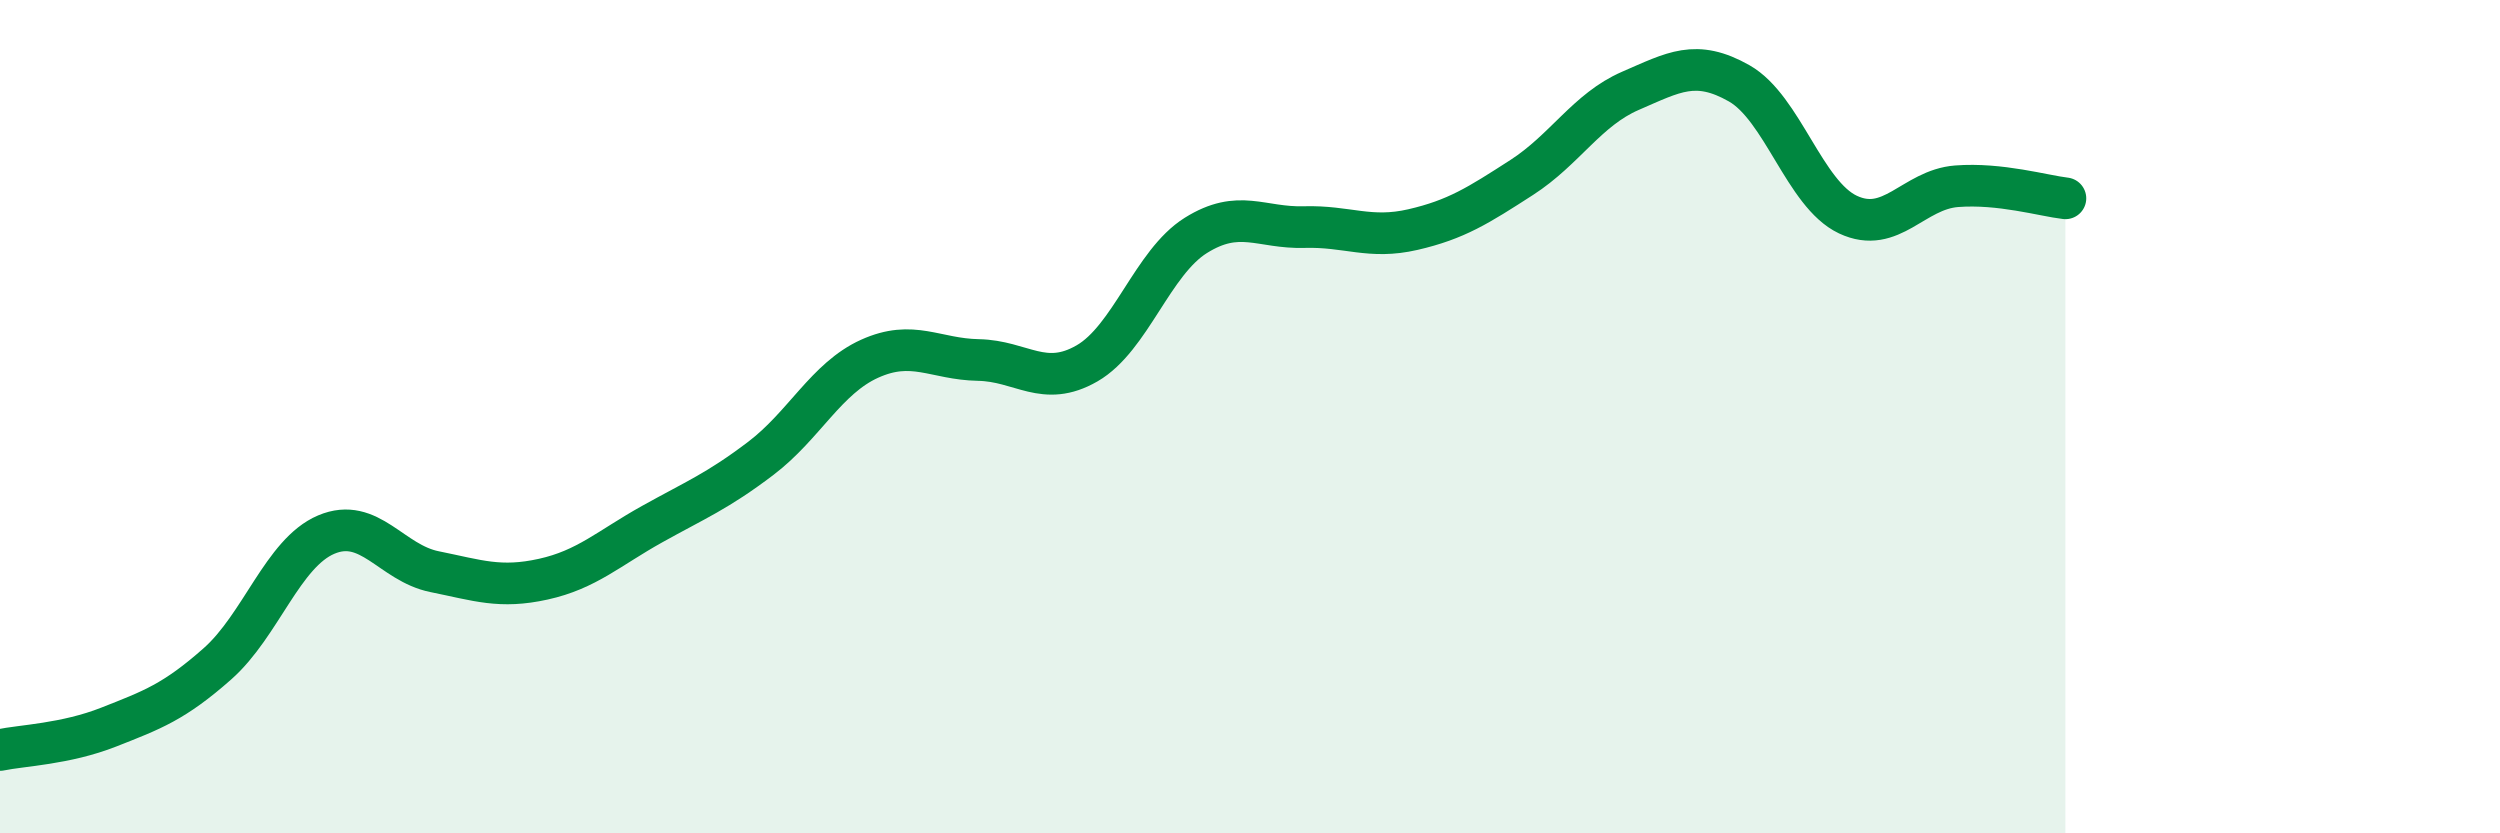
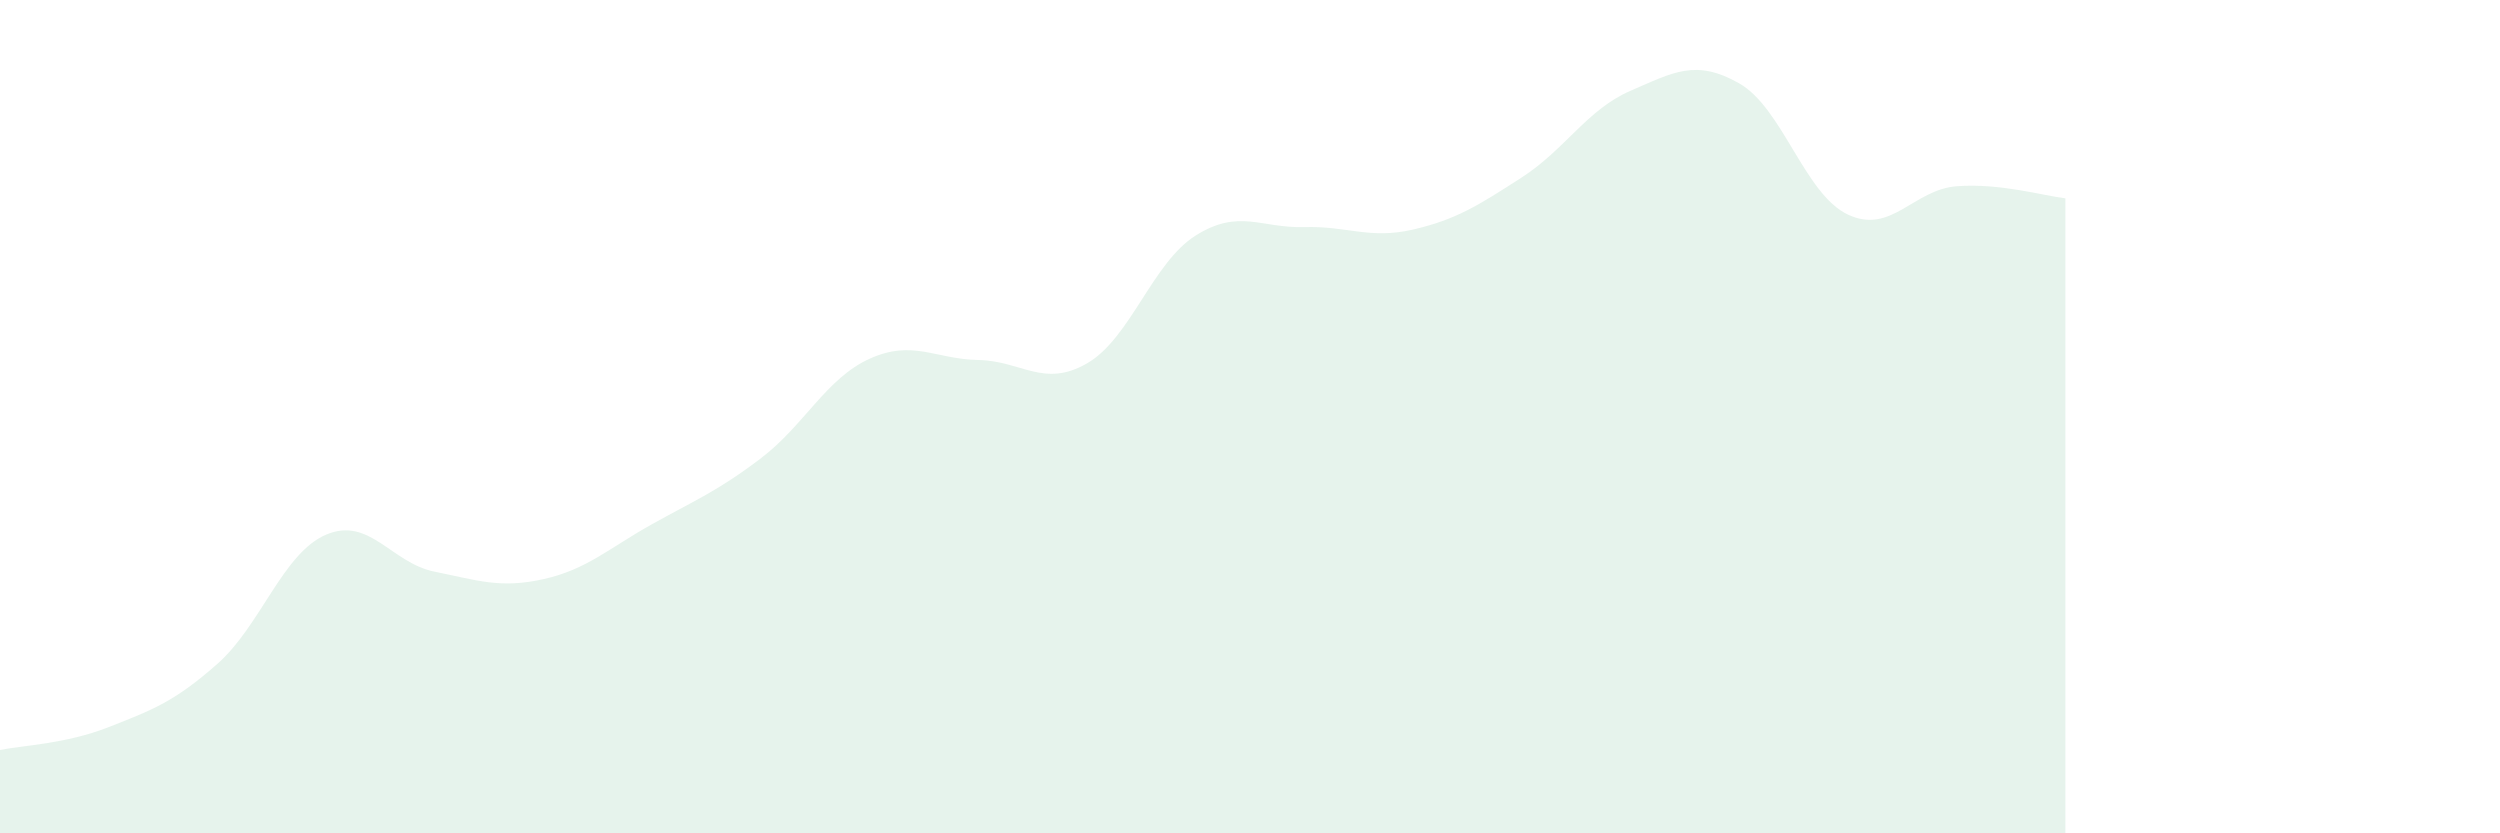
<svg xmlns="http://www.w3.org/2000/svg" width="60" height="20" viewBox="0 0 60 20">
  <path d="M 0,18 C 0.52,17.89 1.57,17.86 2.61,17.45 C 3.65,17.04 4.18,16.85 5.22,15.93 C 6.26,15.01 6.79,13.27 7.83,12.83 C 8.87,12.39 9.39,13.51 10.43,13.72 C 11.47,13.93 12,14.13 13.04,13.9 C 14.08,13.67 14.61,13.16 15.65,12.58 C 16.69,12 17.22,11.79 18.26,11 C 19.3,10.21 19.83,9.08 20.87,8.61 C 21.91,8.14 22.44,8.62 23.48,8.64 C 24.52,8.66 25.05,9.32 26.09,8.72 C 27.13,8.12 27.66,6.3 28.7,5.65 C 29.74,5 30.26,5.48 31.3,5.45 C 32.34,5.42 32.87,5.75 33.91,5.51 C 34.95,5.27 35.48,4.93 36.52,4.26 C 37.56,3.59 38.09,2.63 39.13,2.18 C 40.17,1.73 40.7,1.41 41.74,2 C 42.78,2.59 43.31,4.66 44.35,5.15 C 45.39,5.64 45.92,4.55 46.96,4.47 C 48,4.39 49.05,4.7 49.57,4.76L49.57 20L0 20Z" fill="#008740" opacity="0.1" stroke-linecap="round" stroke-linejoin="round" />
-   <path d="M 0,18 C 0.52,17.89 1.57,17.86 2.61,17.45 C 3.65,17.04 4.18,16.85 5.22,15.93 C 6.26,15.01 6.79,13.27 7.83,12.83 C 8.87,12.39 9.39,13.51 10.43,13.72 C 11.47,13.93 12,14.13 13.04,13.9 C 14.08,13.67 14.61,13.16 15.65,12.58 C 16.69,12 17.22,11.79 18.26,11 C 19.3,10.21 19.83,9.08 20.87,8.61 C 21.91,8.14 22.44,8.62 23.48,8.64 C 24.52,8.66 25.05,9.32 26.09,8.72 C 27.13,8.12 27.66,6.3 28.7,5.65 C 29.74,5 30.26,5.48 31.3,5.45 C 32.34,5.42 32.87,5.75 33.91,5.51 C 34.95,5.27 35.48,4.93 36.52,4.26 C 37.56,3.59 38.09,2.63 39.13,2.18 C 40.17,1.73 40.7,1.41 41.74,2 C 42.78,2.59 43.31,4.66 44.35,5.15 C 45.39,5.64 45.92,4.55 46.96,4.47 C 48,4.39 49.05,4.7 49.57,4.76" stroke="#008740" stroke-width="1" fill="none" stroke-linecap="round" stroke-linejoin="round" />
</svg>